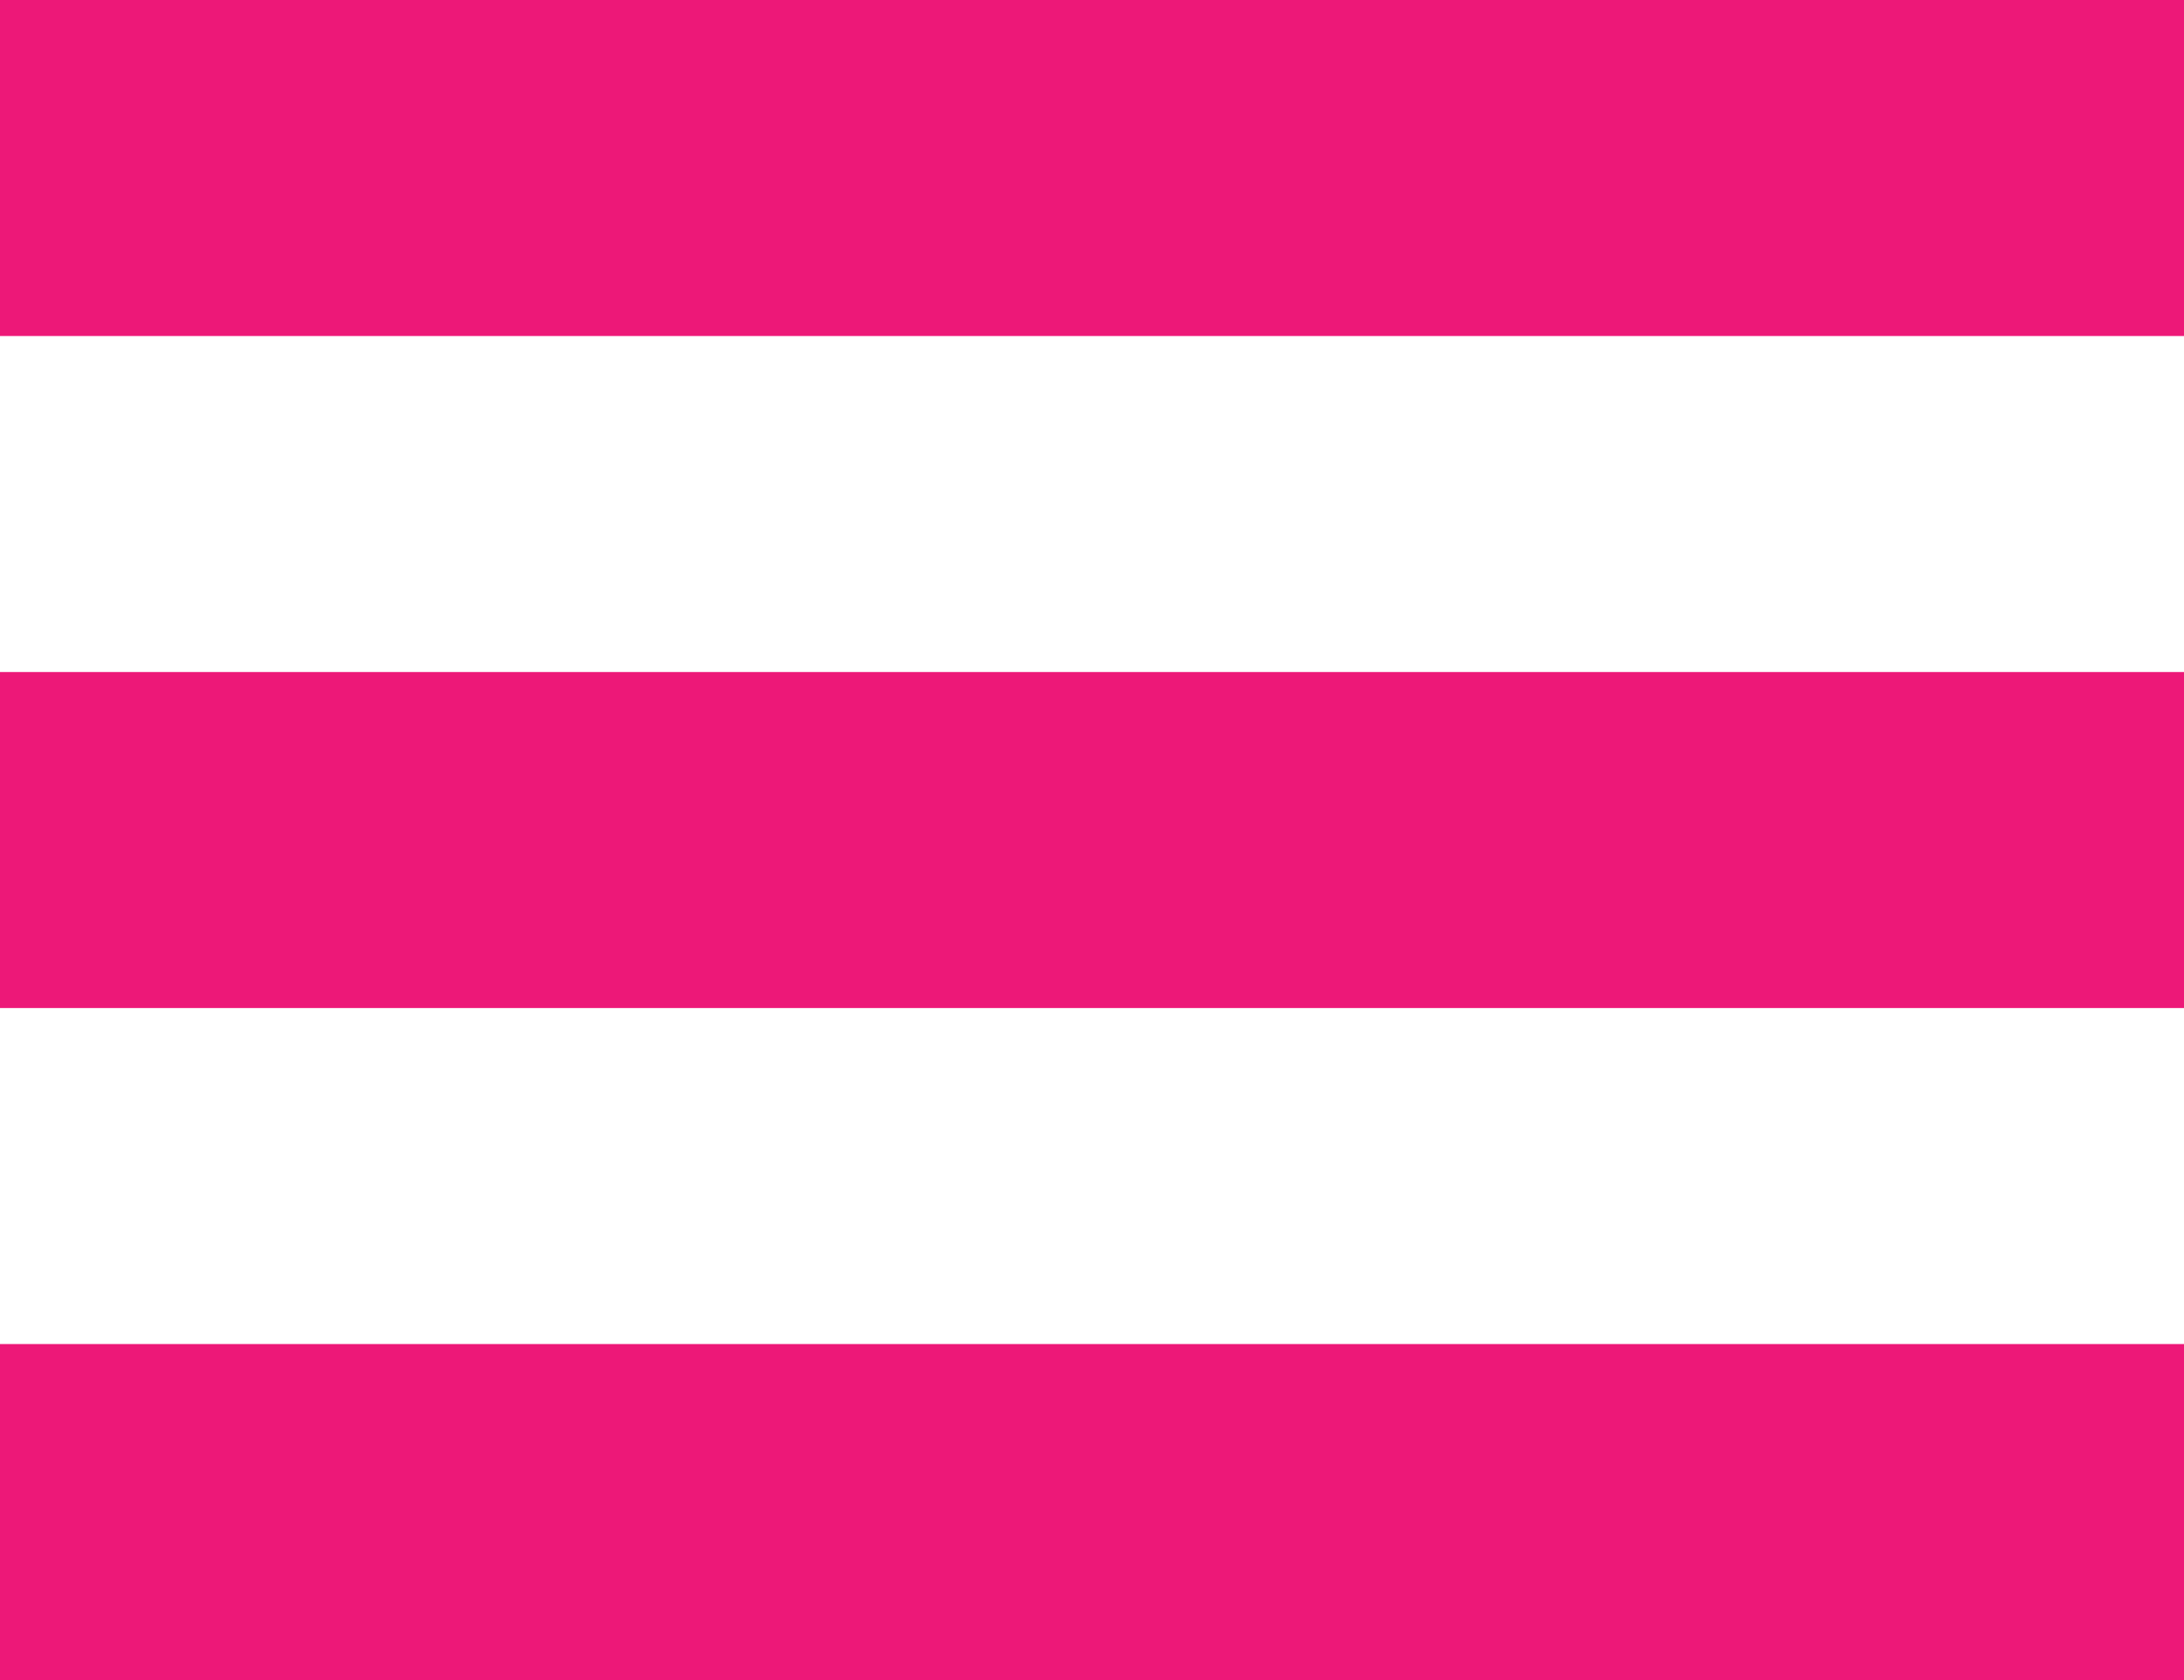
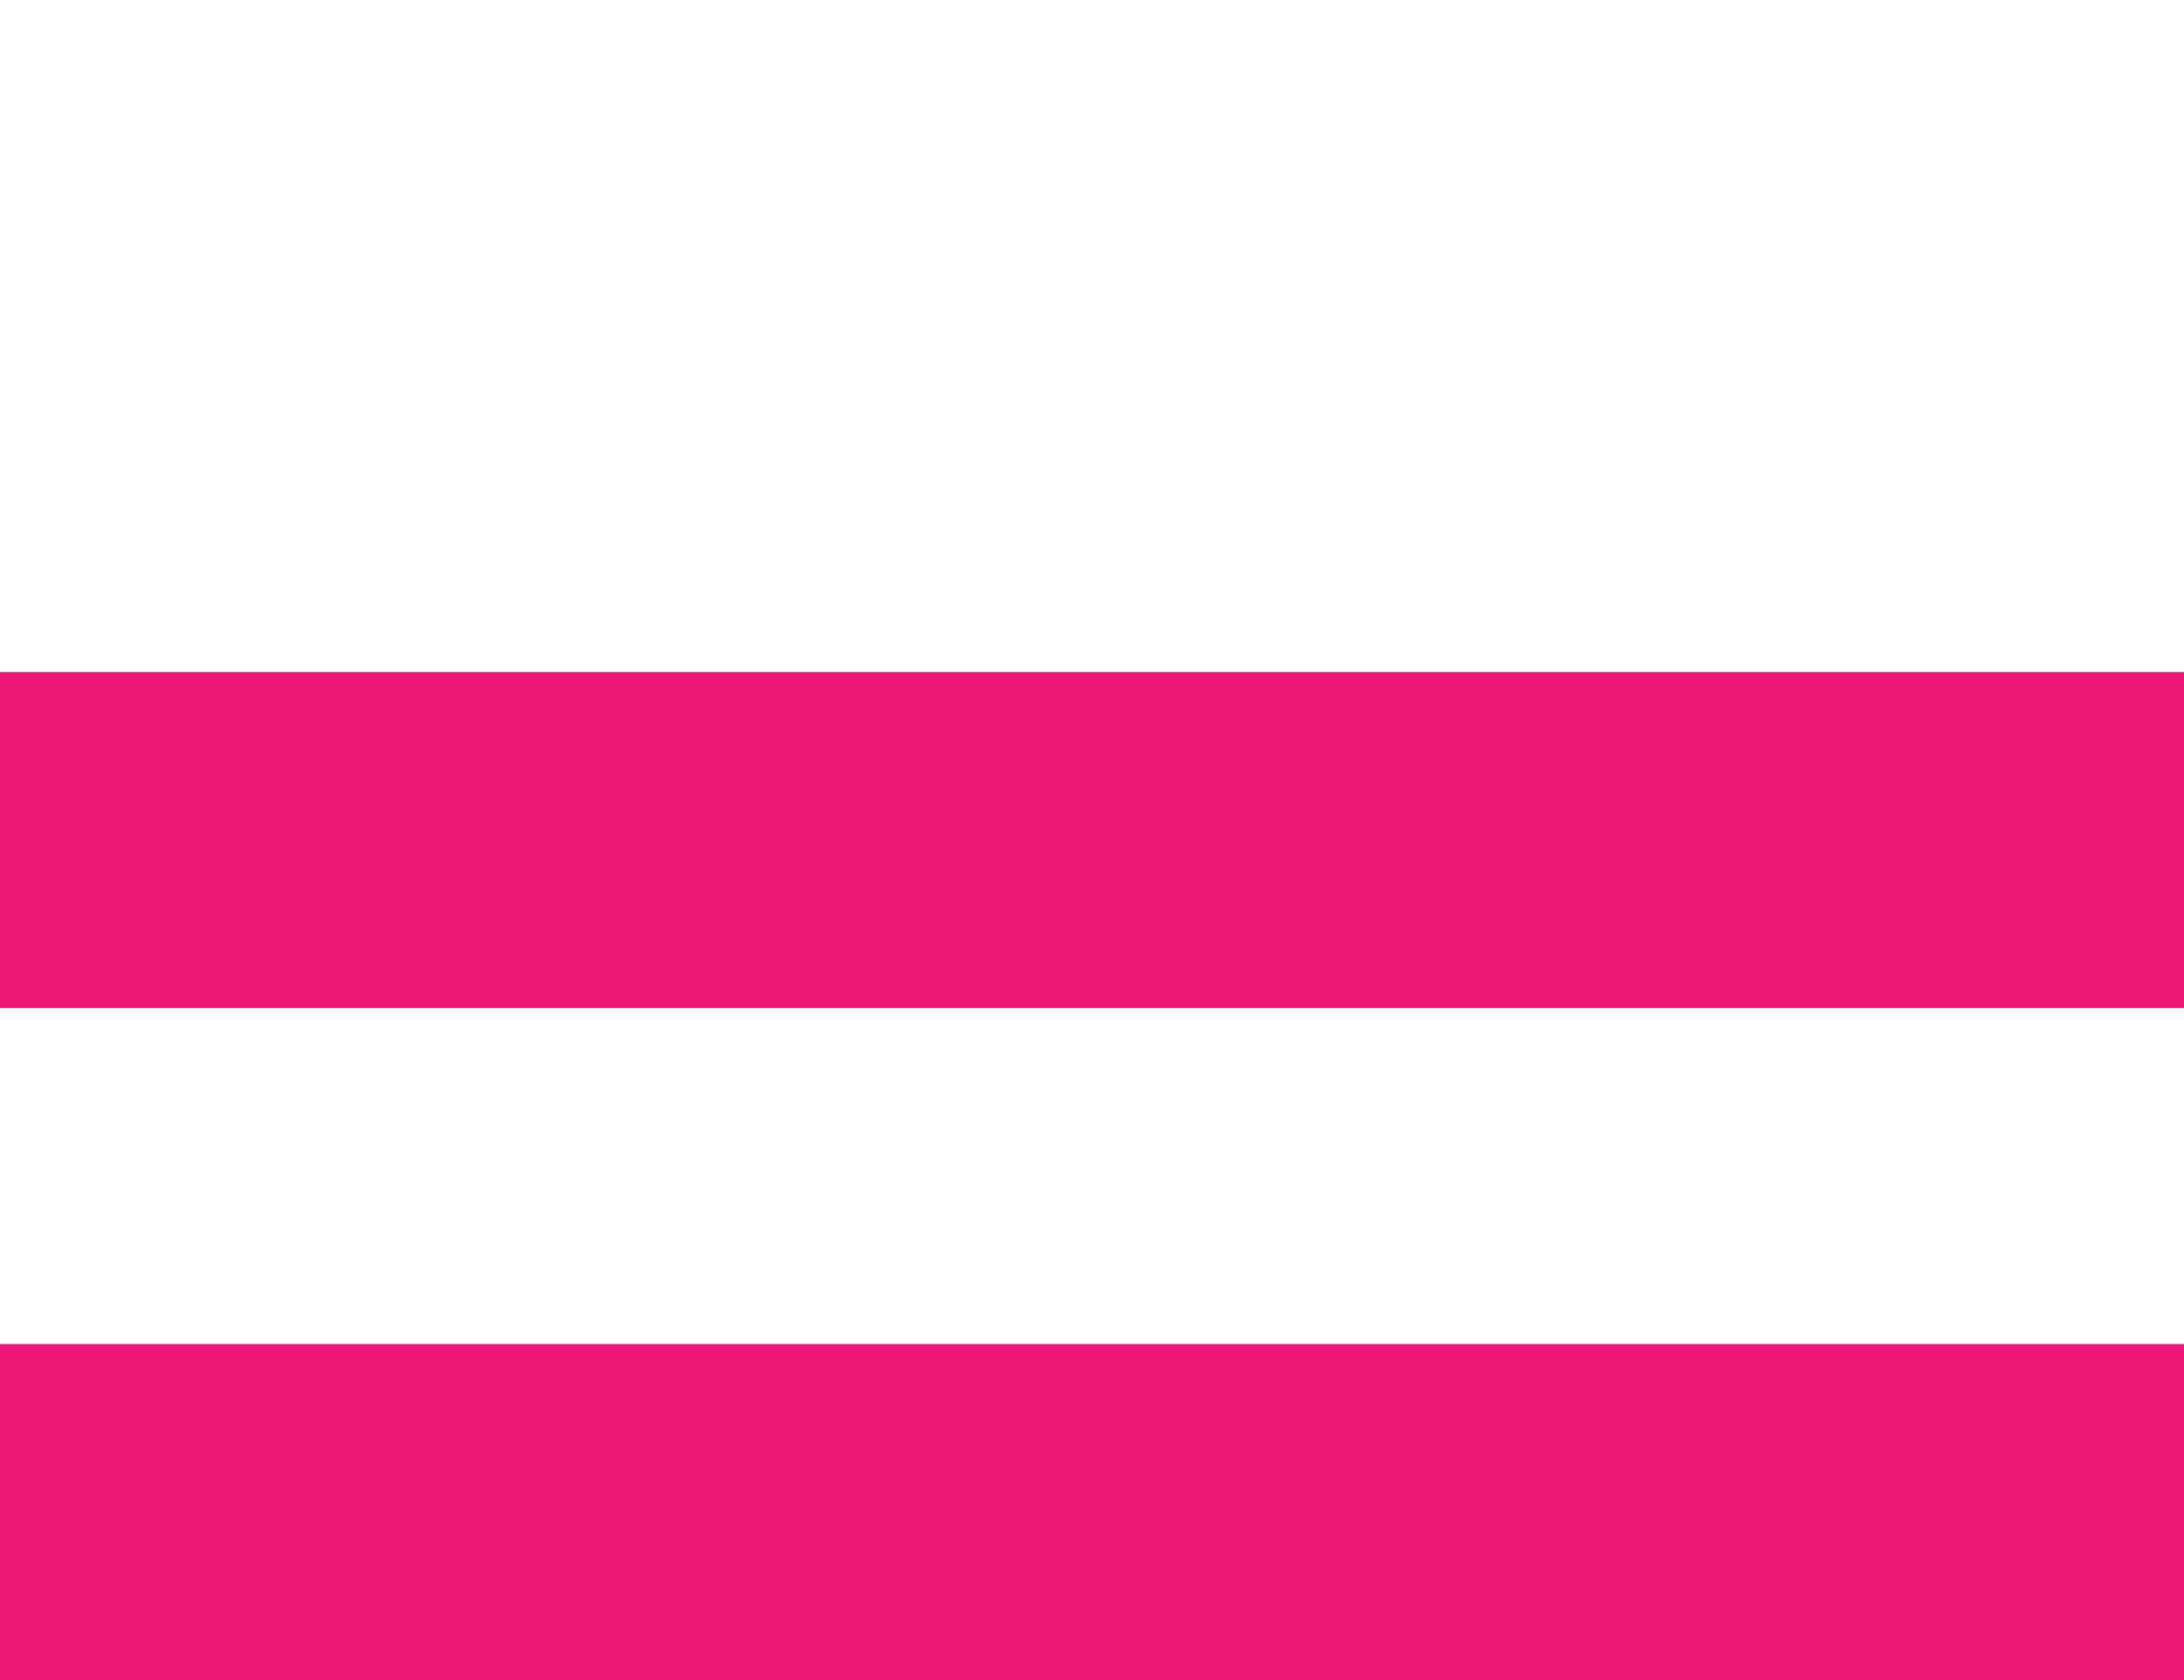
<svg xmlns="http://www.w3.org/2000/svg" version="1.1" id="Capa_1" x="0px" y="0px" viewBox="0 0 26 20" style="enable-background:new 0 0 26 20;" xml:space="preserve">
  <style type="text/css">
	.st0{fill:#ED1878;}
</style>
  <g id="Grupo_75" transform="translate(-932 -27)">
-     <rect id="Rectángulo_790" x="932" y="27" class="st0" width="26" height="4" />
    <rect id="Rectángulo_791" x="932" y="35" class="st0" width="26" height="4" />
    <rect id="Rectángulo_792" x="932" y="43" class="st0" width="26" height="4" />
  </g>
</svg>